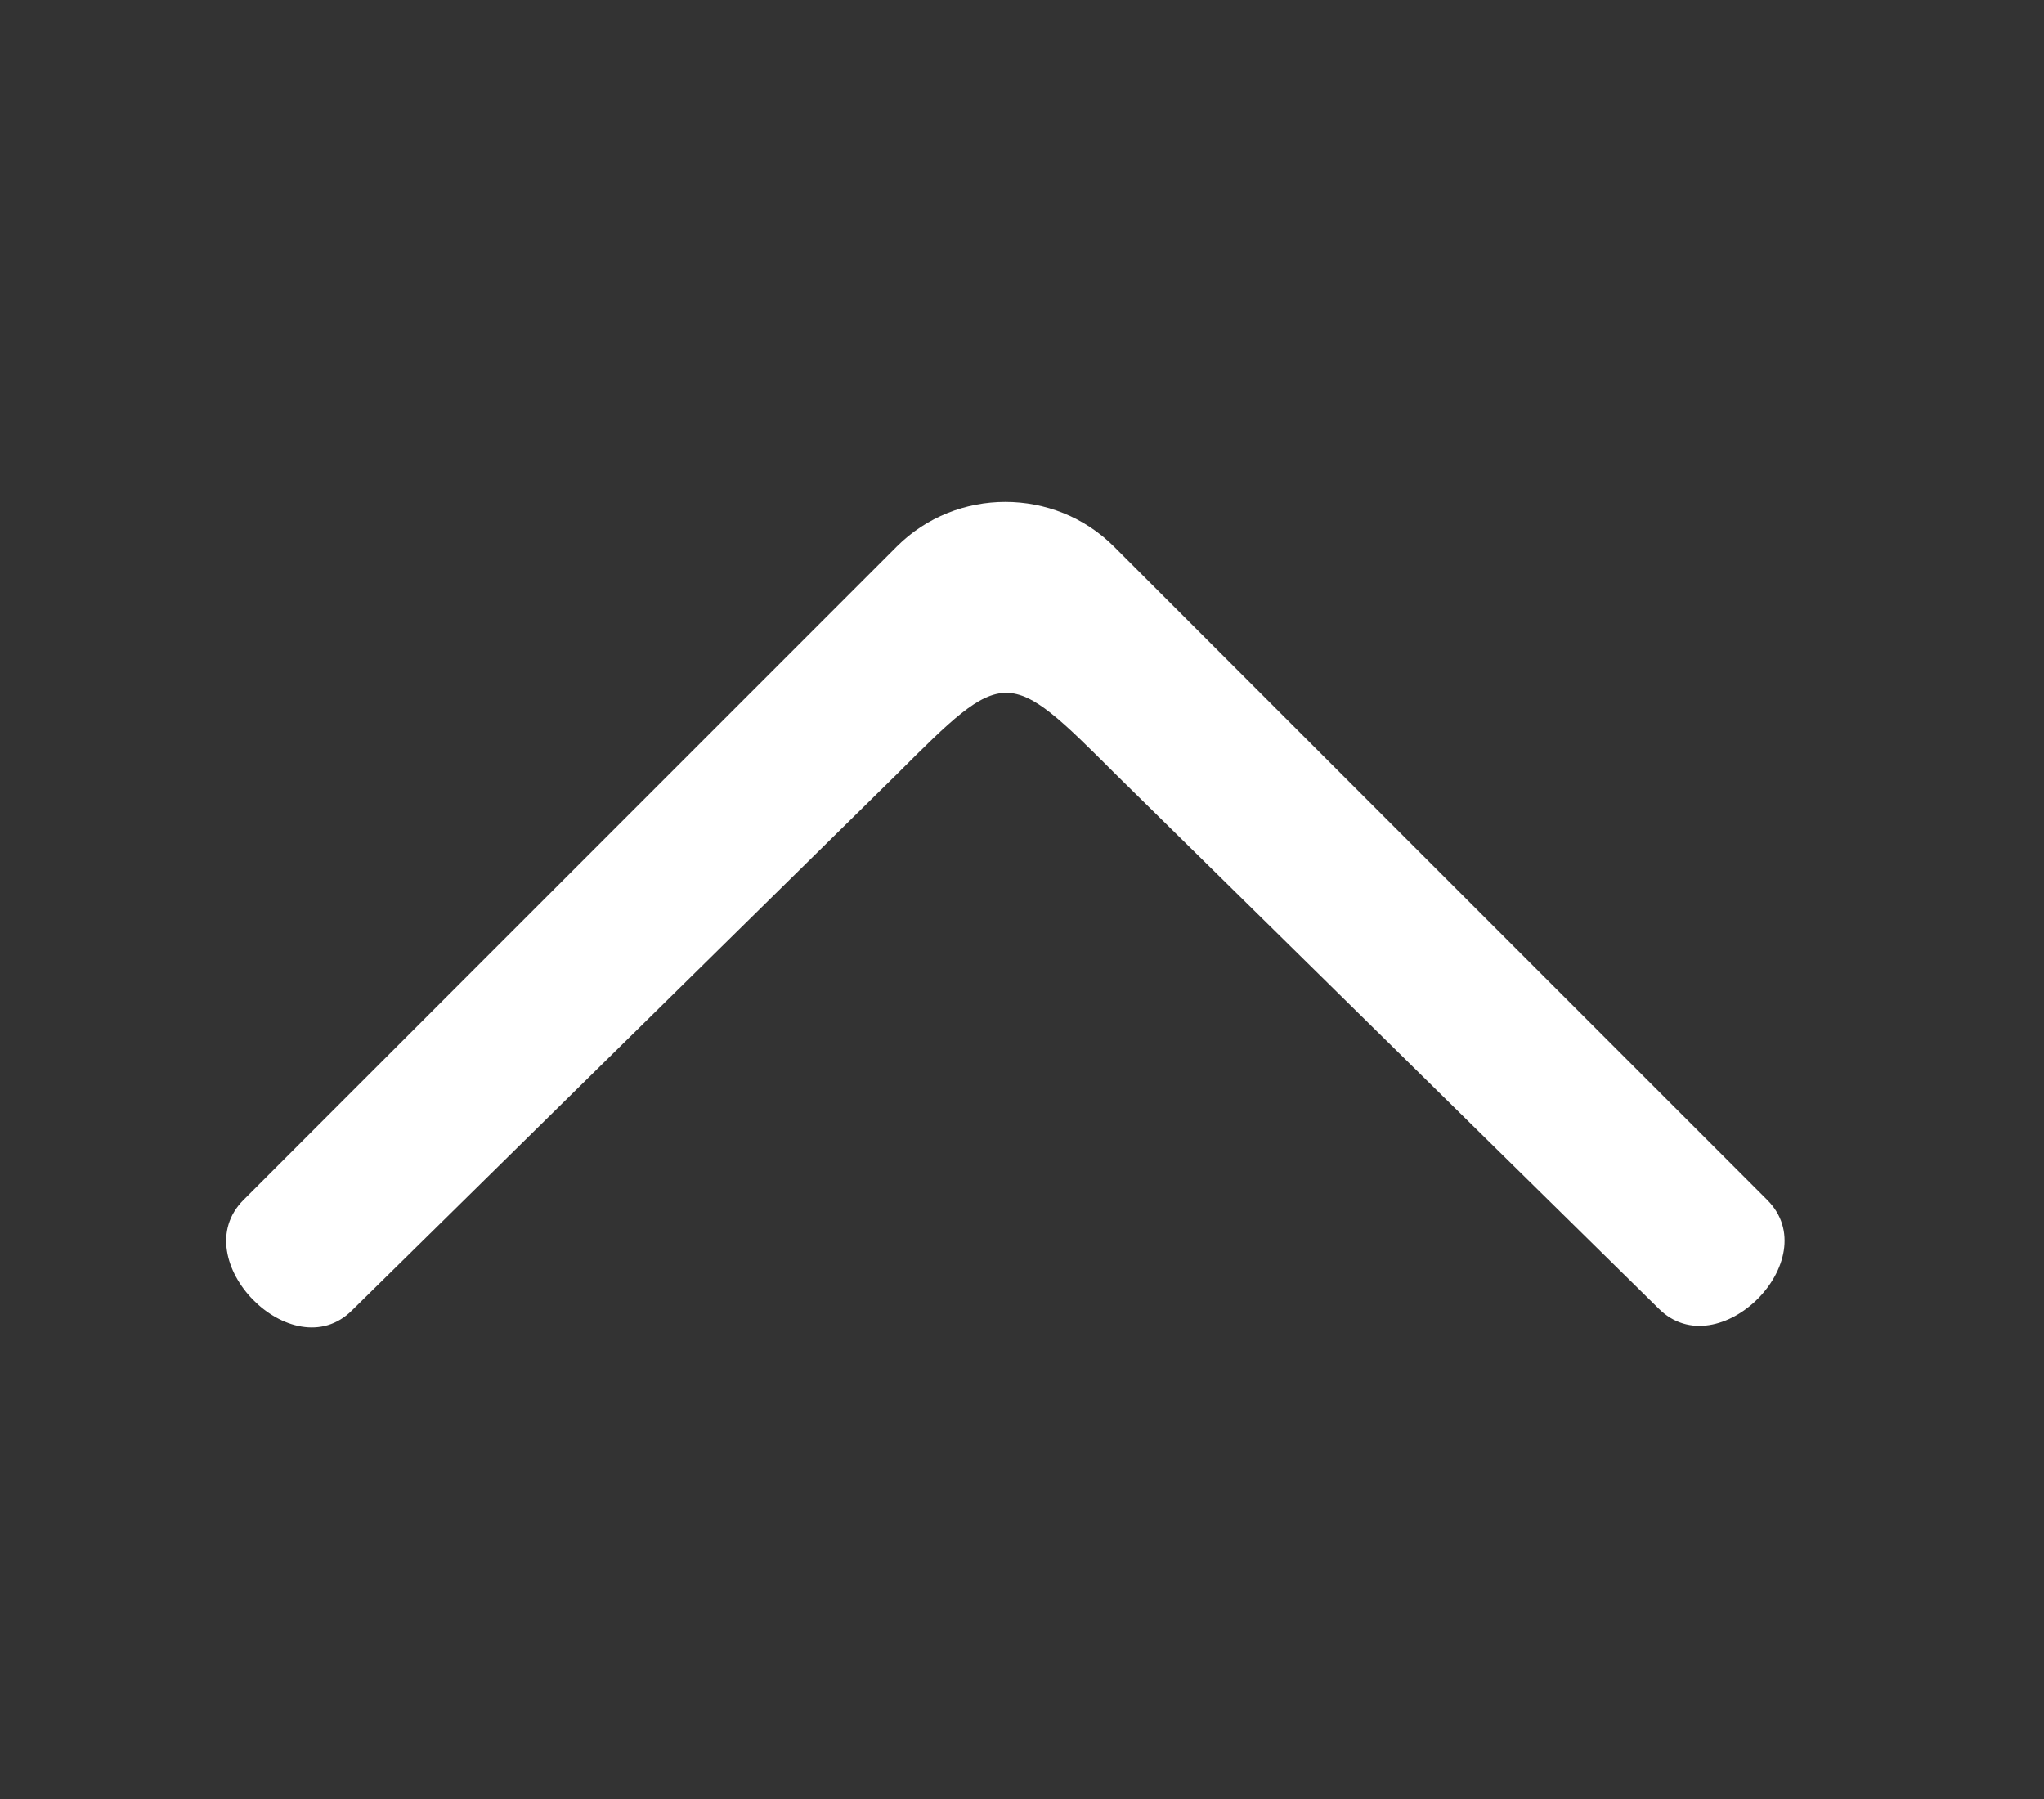
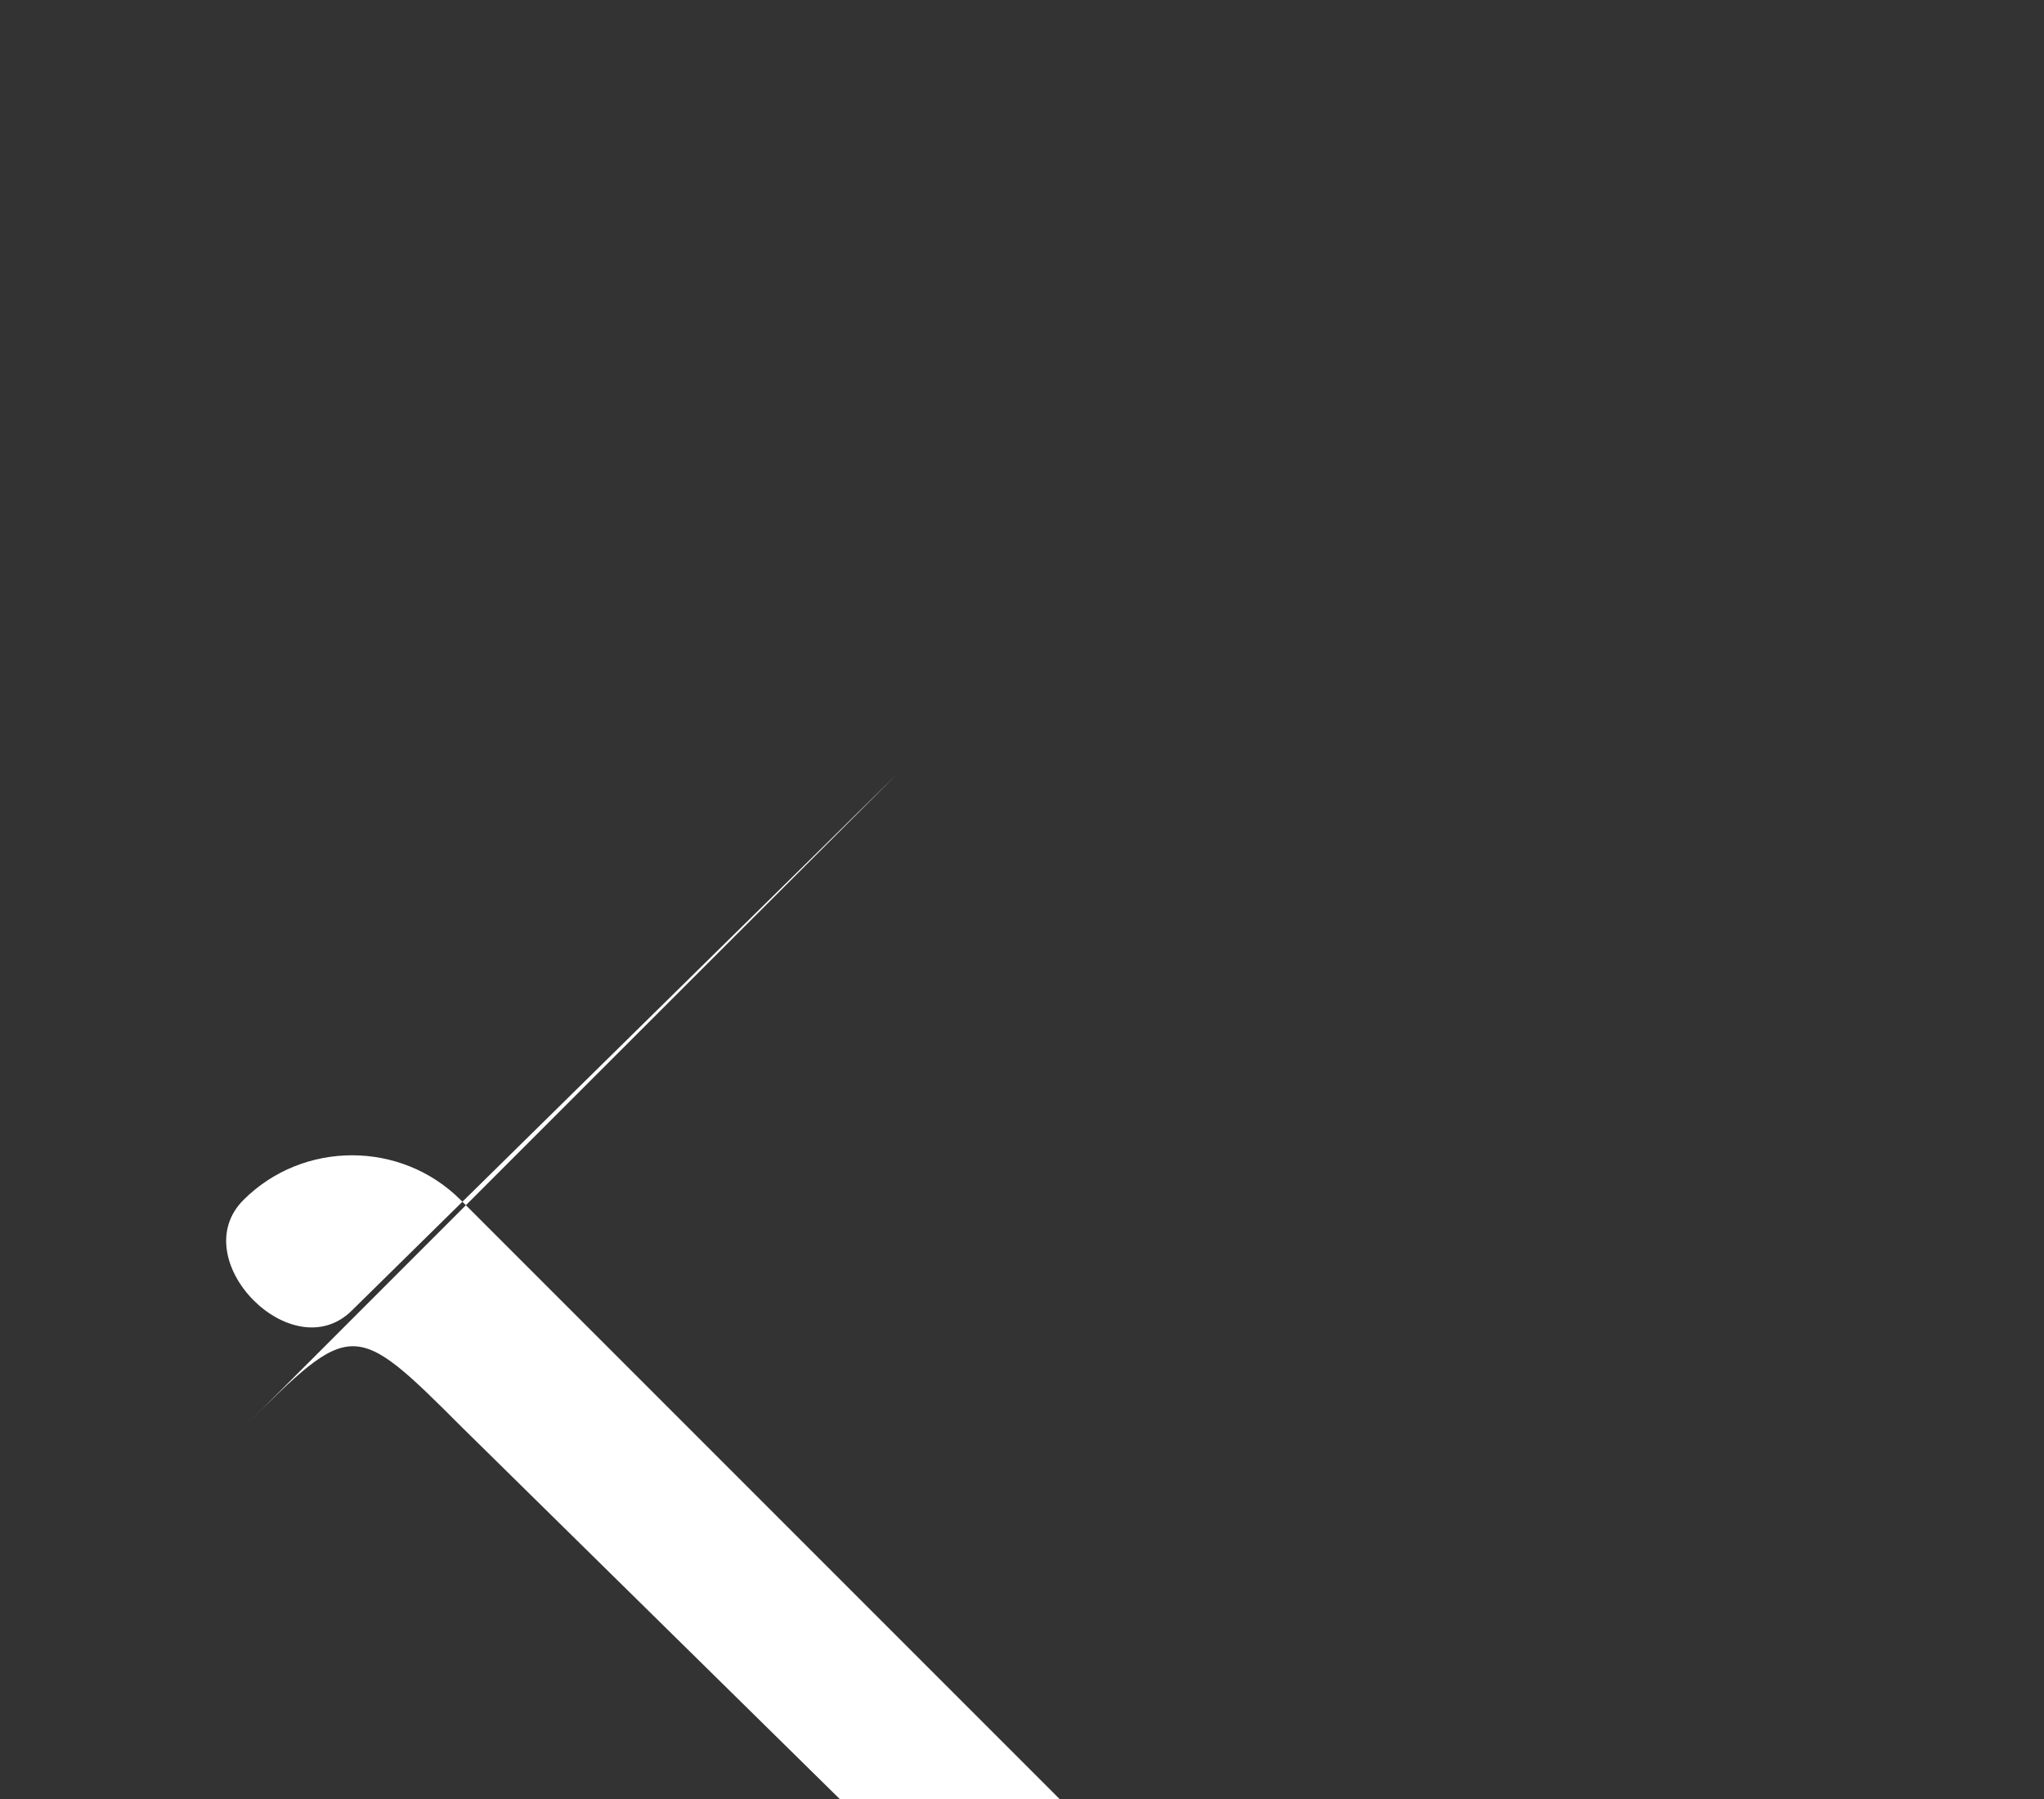
<svg xmlns="http://www.w3.org/2000/svg" viewBox="0 0 116.7 102.7">
  <rect x="0" y="0" width="116.7" height="102.7" fill="#333333" stroke="none" />
-   <path d="M51.2 44.2L20.1 74.8c-3.4 3.4-9.6-2.9-6.2-6.3l37.3-37.3c3.4-3.4 9-3.4 12.4 0l37.3 37.3c3.4 3.4-2.8 9.6-6.2 6.2l-31-30.5c-6.2-6.2-6.3-6.2-12.5 0z" fill="#fff" />
+   <path d="M51.2 44.2L20.1 74.8c-3.4 3.4-9.6-2.9-6.2-6.3c3.4-3.4 9-3.4 12.4 0l37.3 37.3c3.4 3.4-2.8 9.6-6.2 6.2l-31-30.5c-6.2-6.2-6.3-6.2-12.5 0z" fill="#fff" />
</svg>